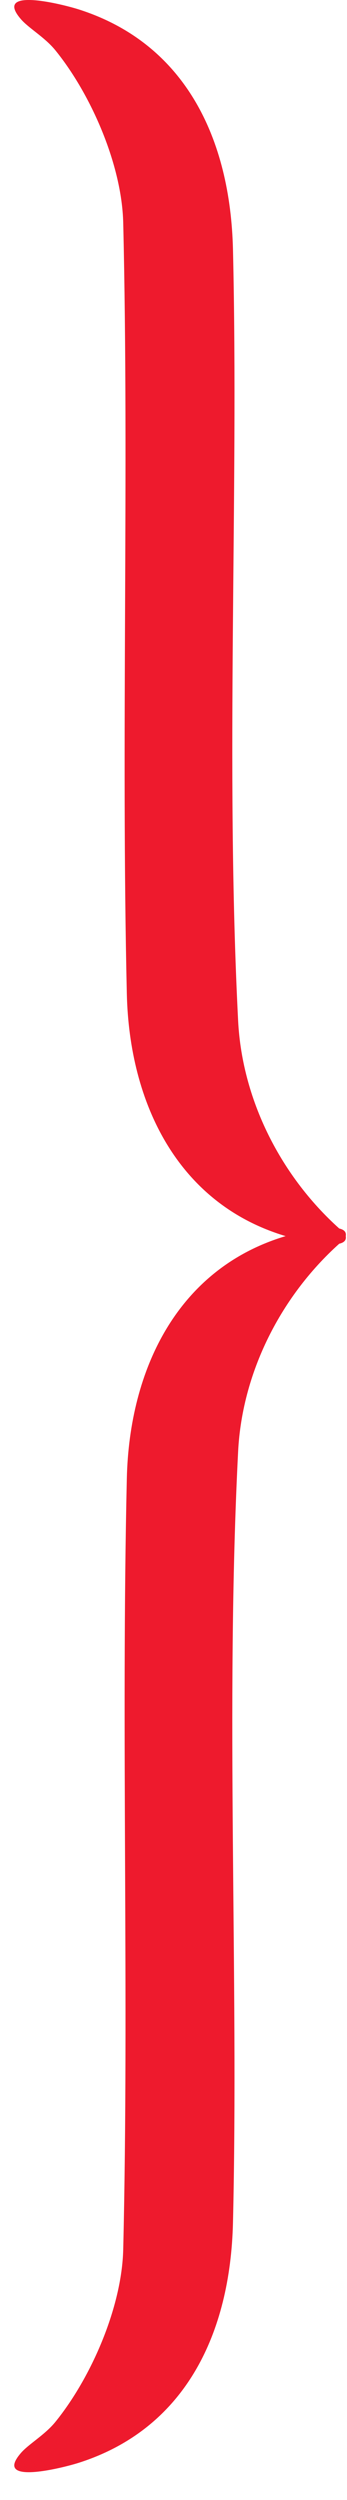
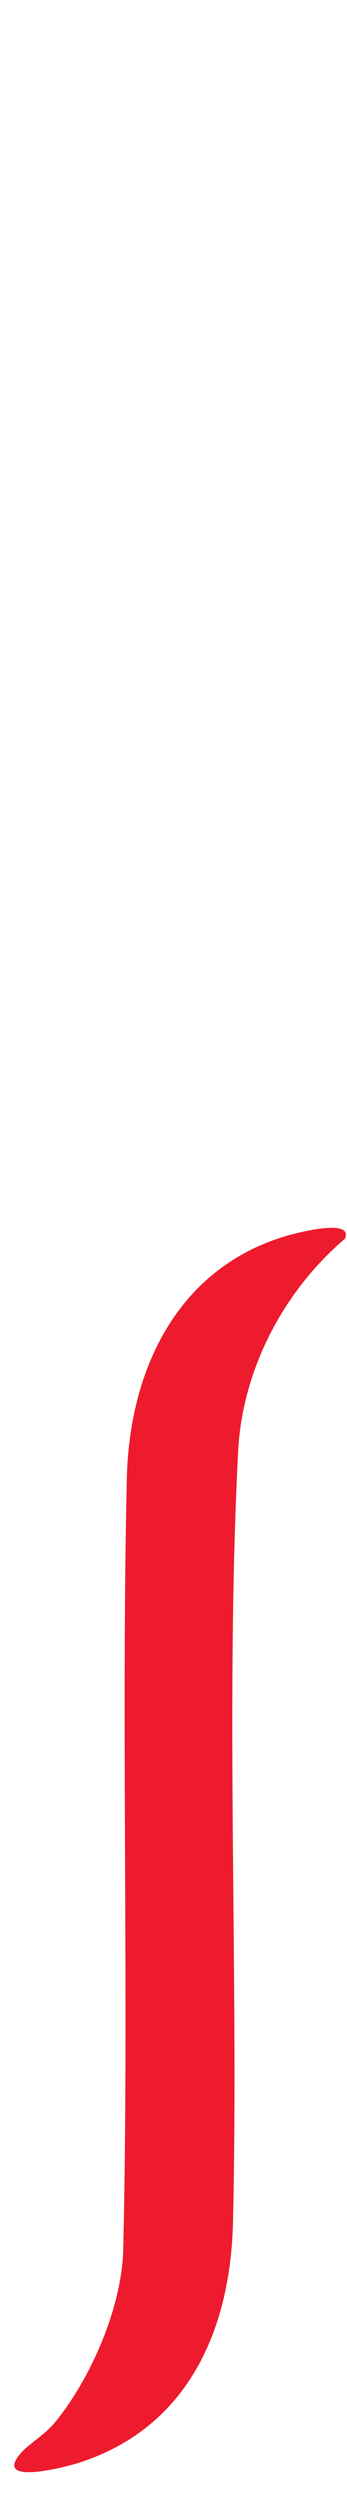
<svg xmlns="http://www.w3.org/2000/svg" width="10" height="72" viewBox="0 0 10 72" fill="none">
-   <path d="M0.596 0.545C0.82 0.81 1.286 1.068 1.595 1.448C2.628 2.722 3.511 4.752 3.551 6.415C3.721 13.619 3.489 21.326 3.655 28.622C3.727 31.767 5.119 34.662 8.218 35.596C8.443 35.663 10.203 36.148 9.942 35.526C8.179 34.022 6.981 31.764 6.862 29.391C6.489 22.025 6.881 14.306 6.714 7.184C6.638 4.014 5.354 1.262 2.281 0.275C1.838 0.132 -0.206 -0.392 0.596 0.545Z" fill="#EE1A2D" />
  <path d="M0.596 70.654C0.82 70.39 1.286 70.132 1.595 69.752C2.628 68.478 3.511 66.448 3.551 64.785C3.721 57.581 3.489 49.874 3.655 42.578C3.727 39.433 5.119 36.538 8.218 35.604C8.443 35.537 10.203 35.052 9.942 35.674C8.179 37.178 6.981 39.436 6.862 41.809C6.489 49.175 6.881 56.895 6.714 64.016C6.638 67.186 5.354 69.938 2.281 70.925C1.838 71.068 -0.206 71.591 0.596 70.654Z" fill="#EE1A2D" />
</svg>